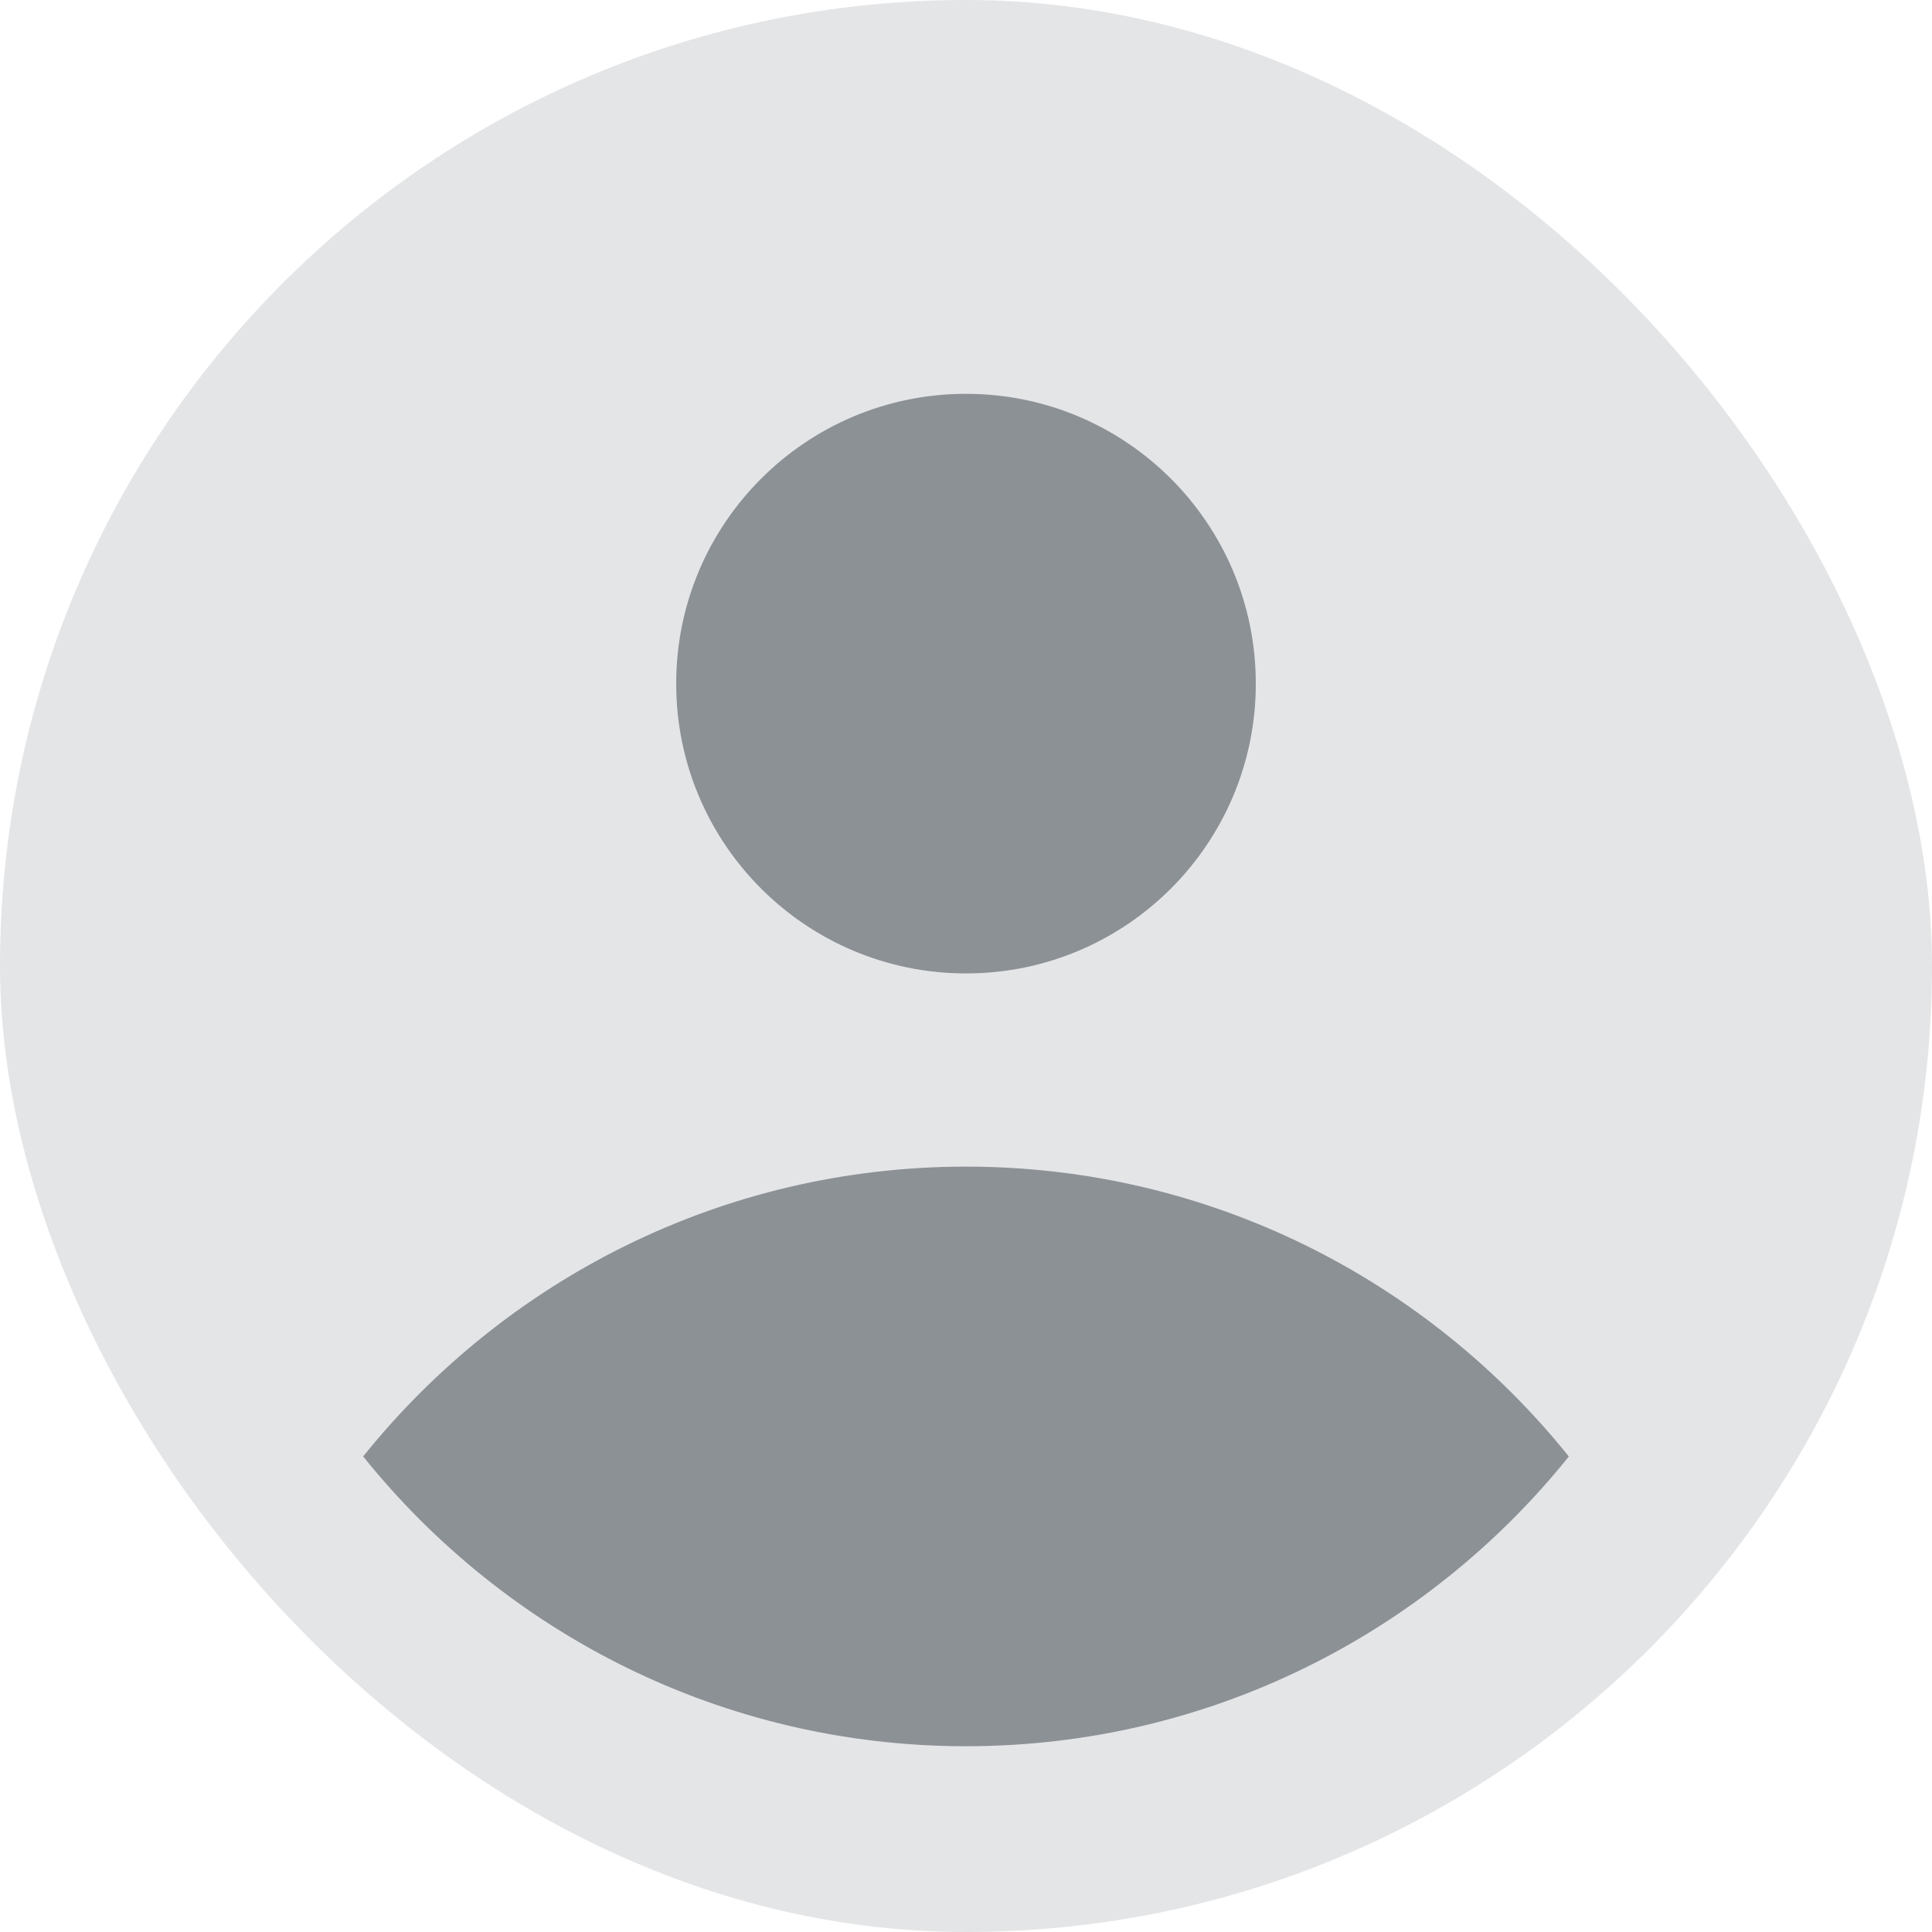
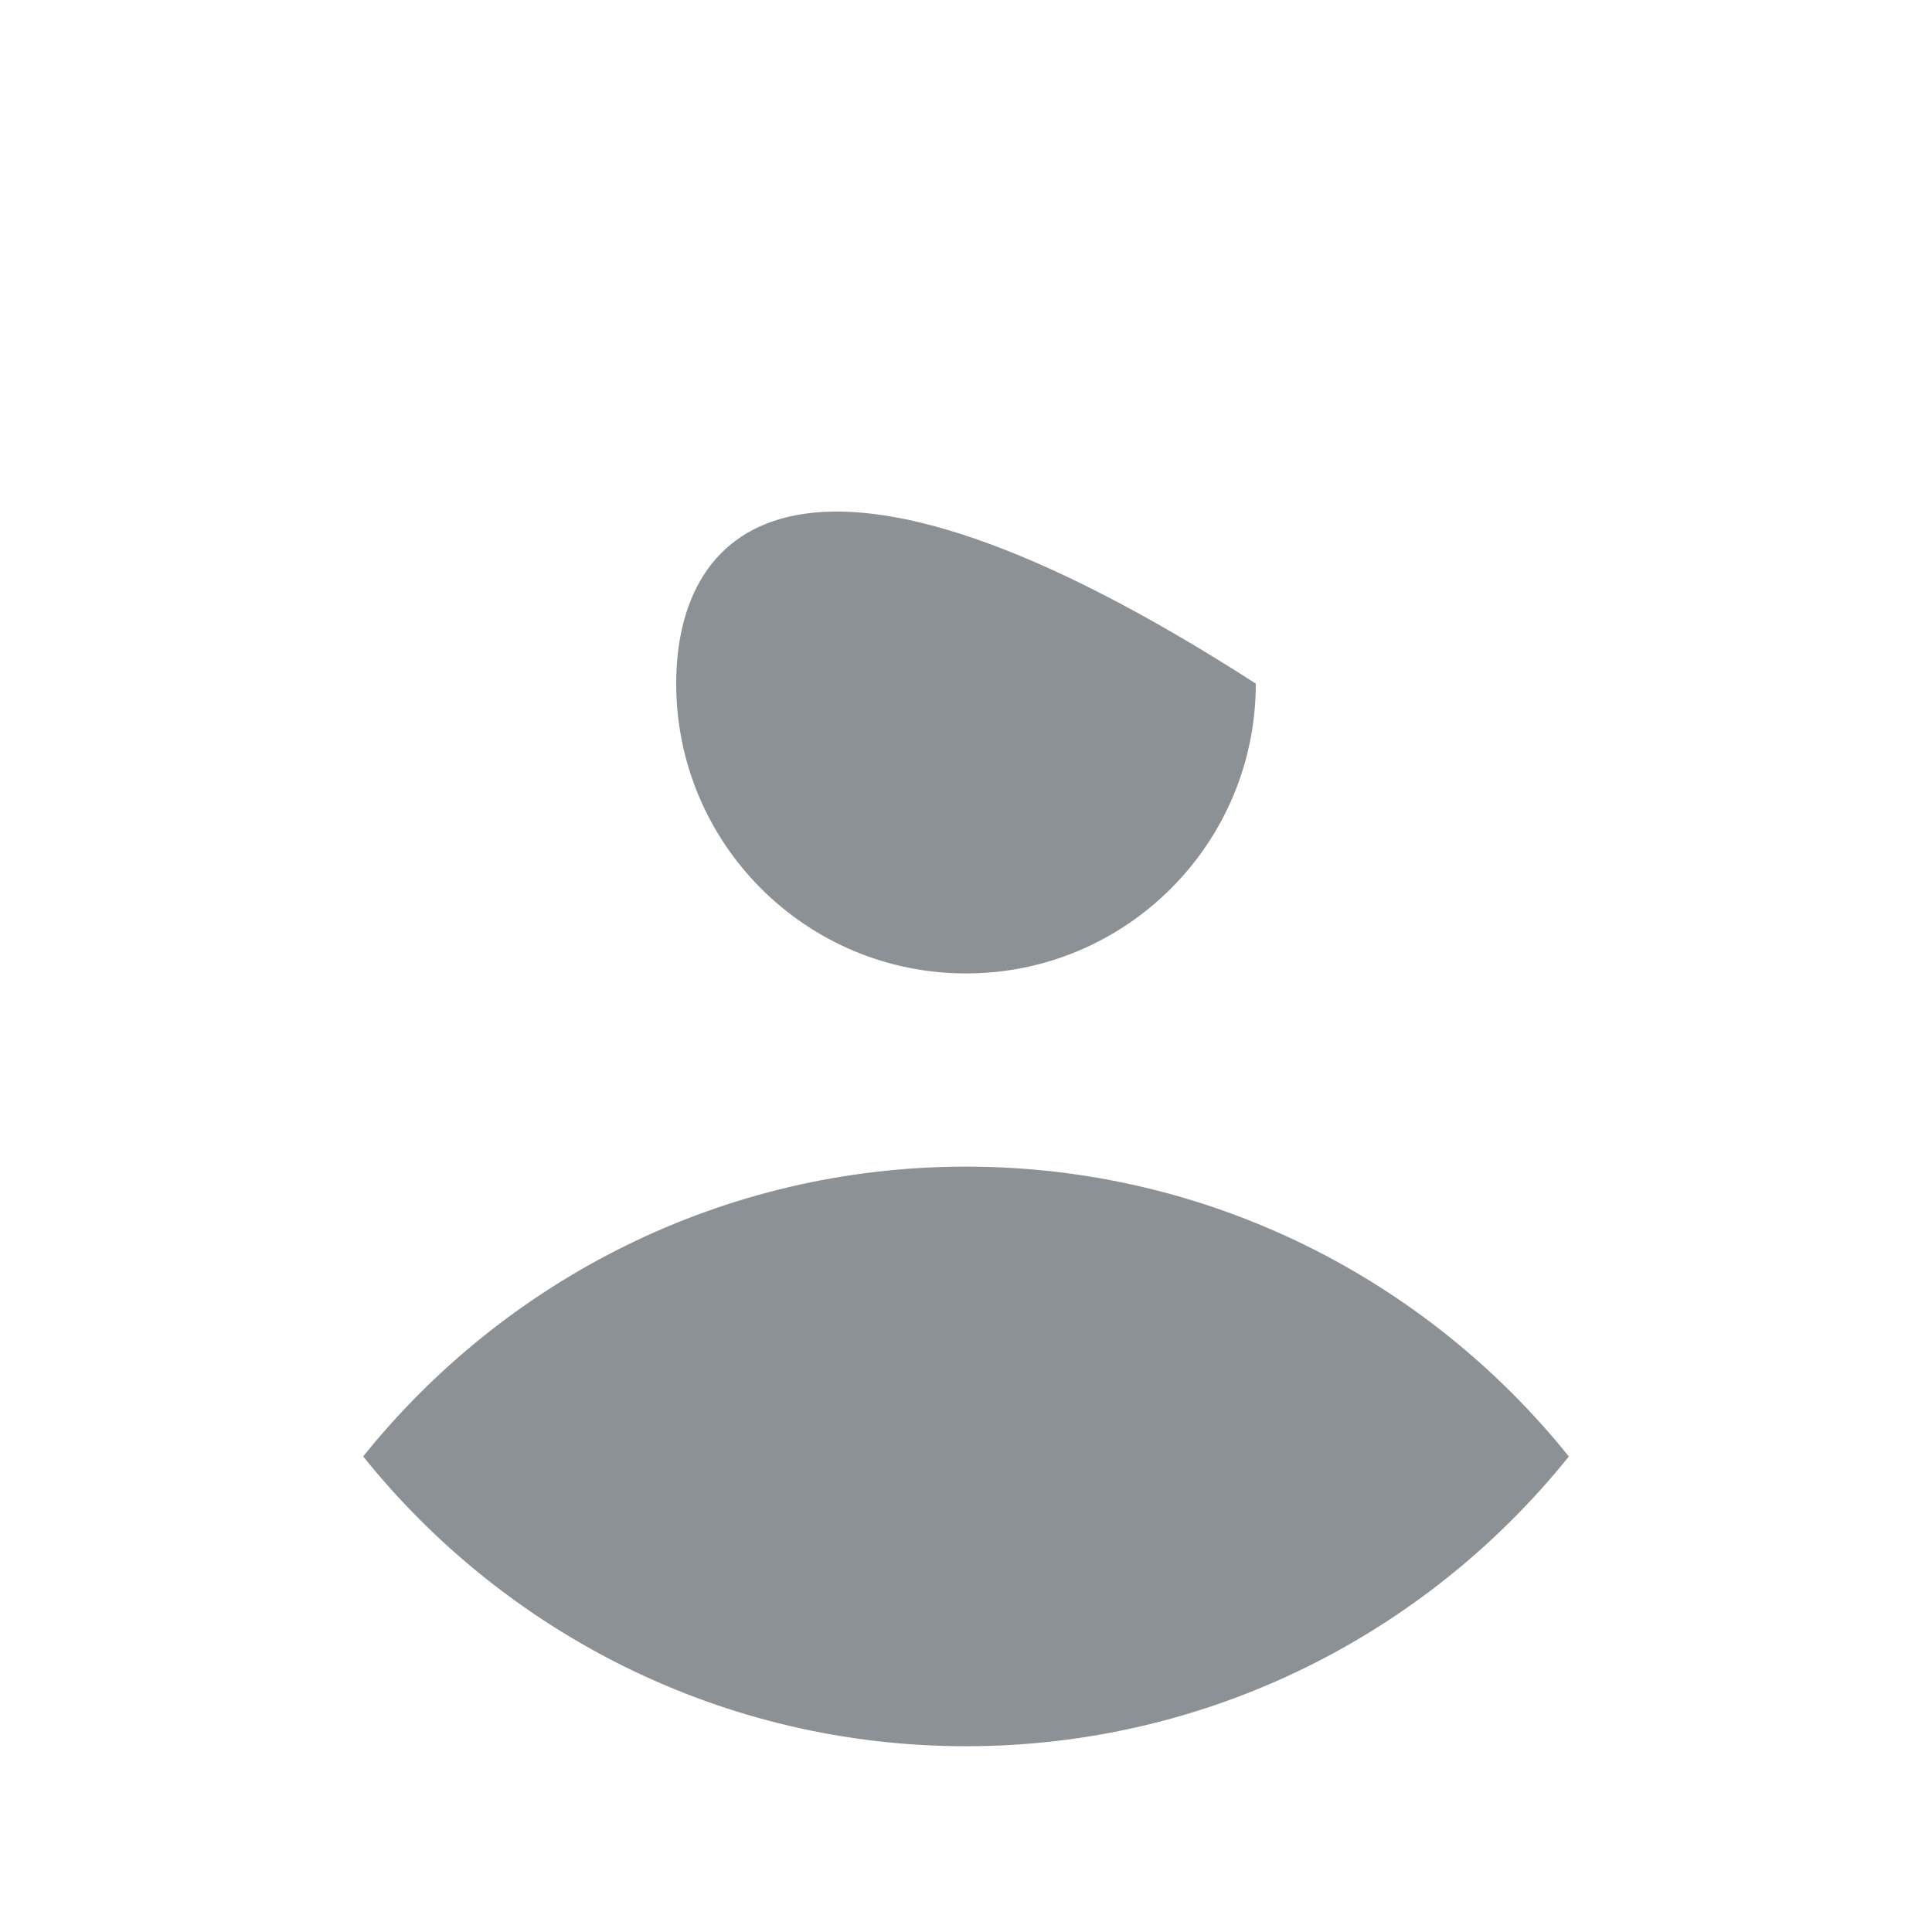
<svg xmlns="http://www.w3.org/2000/svg" width="32" height="32" viewBox="0 0 32 32" fill="none">
-   <rect width="32" height="32" rx="16" fill="#E4E5E7" />
-   <path fill-rule="evenodd" clip-rule="evenodd" d="M16 16.123C18.651 16.123 20.8 13.974 20.8 11.323C20.8 8.672 18.651 6.523 16 6.523C13.349 6.523 11.2 8.672 11.2 11.323C11.2 13.974 13.349 16.123 16 16.123ZM16 28.923C20.033 28.923 23.637 27.048 25.985 24.124C23.637 21.199 20.033 19.323 16 19.323C11.966 19.323 8.363 21.199 6.015 24.123C8.363 27.048 11.966 28.923 16 28.923Z" fill="#8C9196" />
+   <path fill-rule="evenodd" clip-rule="evenodd" d="M16 16.123C18.651 16.123 20.8 13.974 20.8 11.323C13.349 6.523 11.2 8.672 11.2 11.323C11.2 13.974 13.349 16.123 16 16.123ZM16 28.923C20.033 28.923 23.637 27.048 25.985 24.124C23.637 21.199 20.033 19.323 16 19.323C11.966 19.323 8.363 21.199 6.015 24.123C8.363 27.048 11.966 28.923 16 28.923Z" fill="#8C9196" />
</svg>